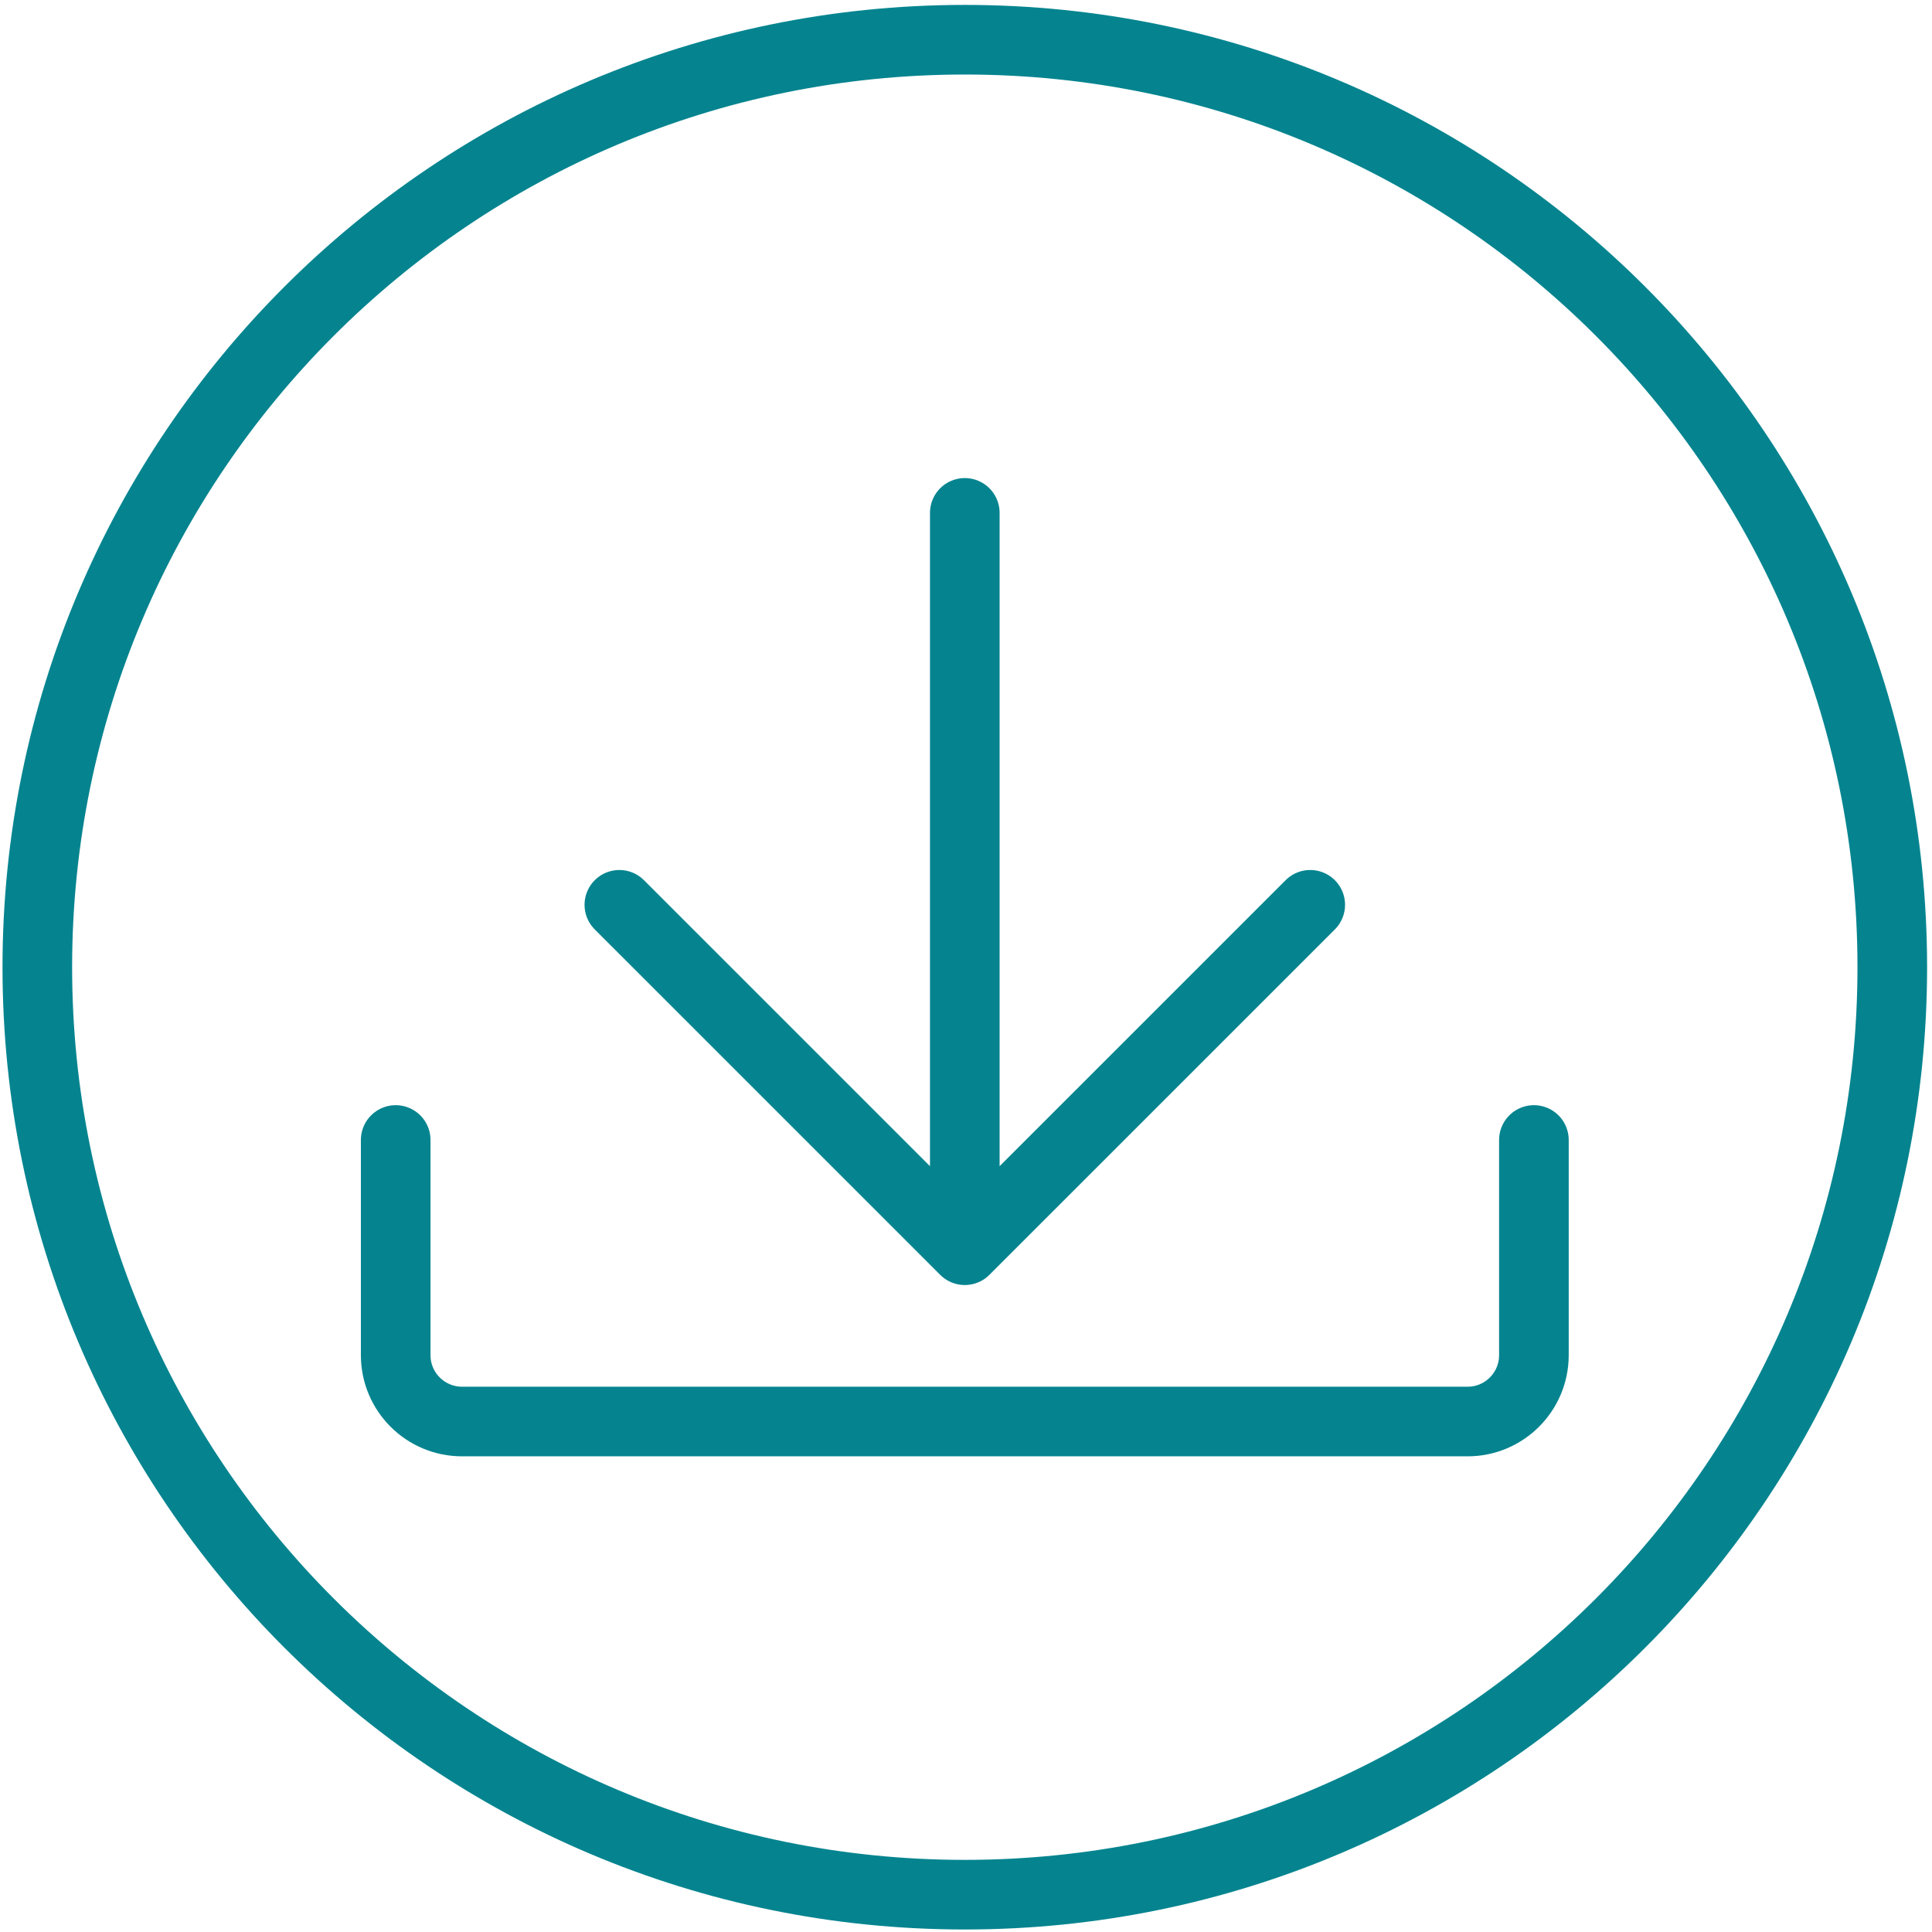
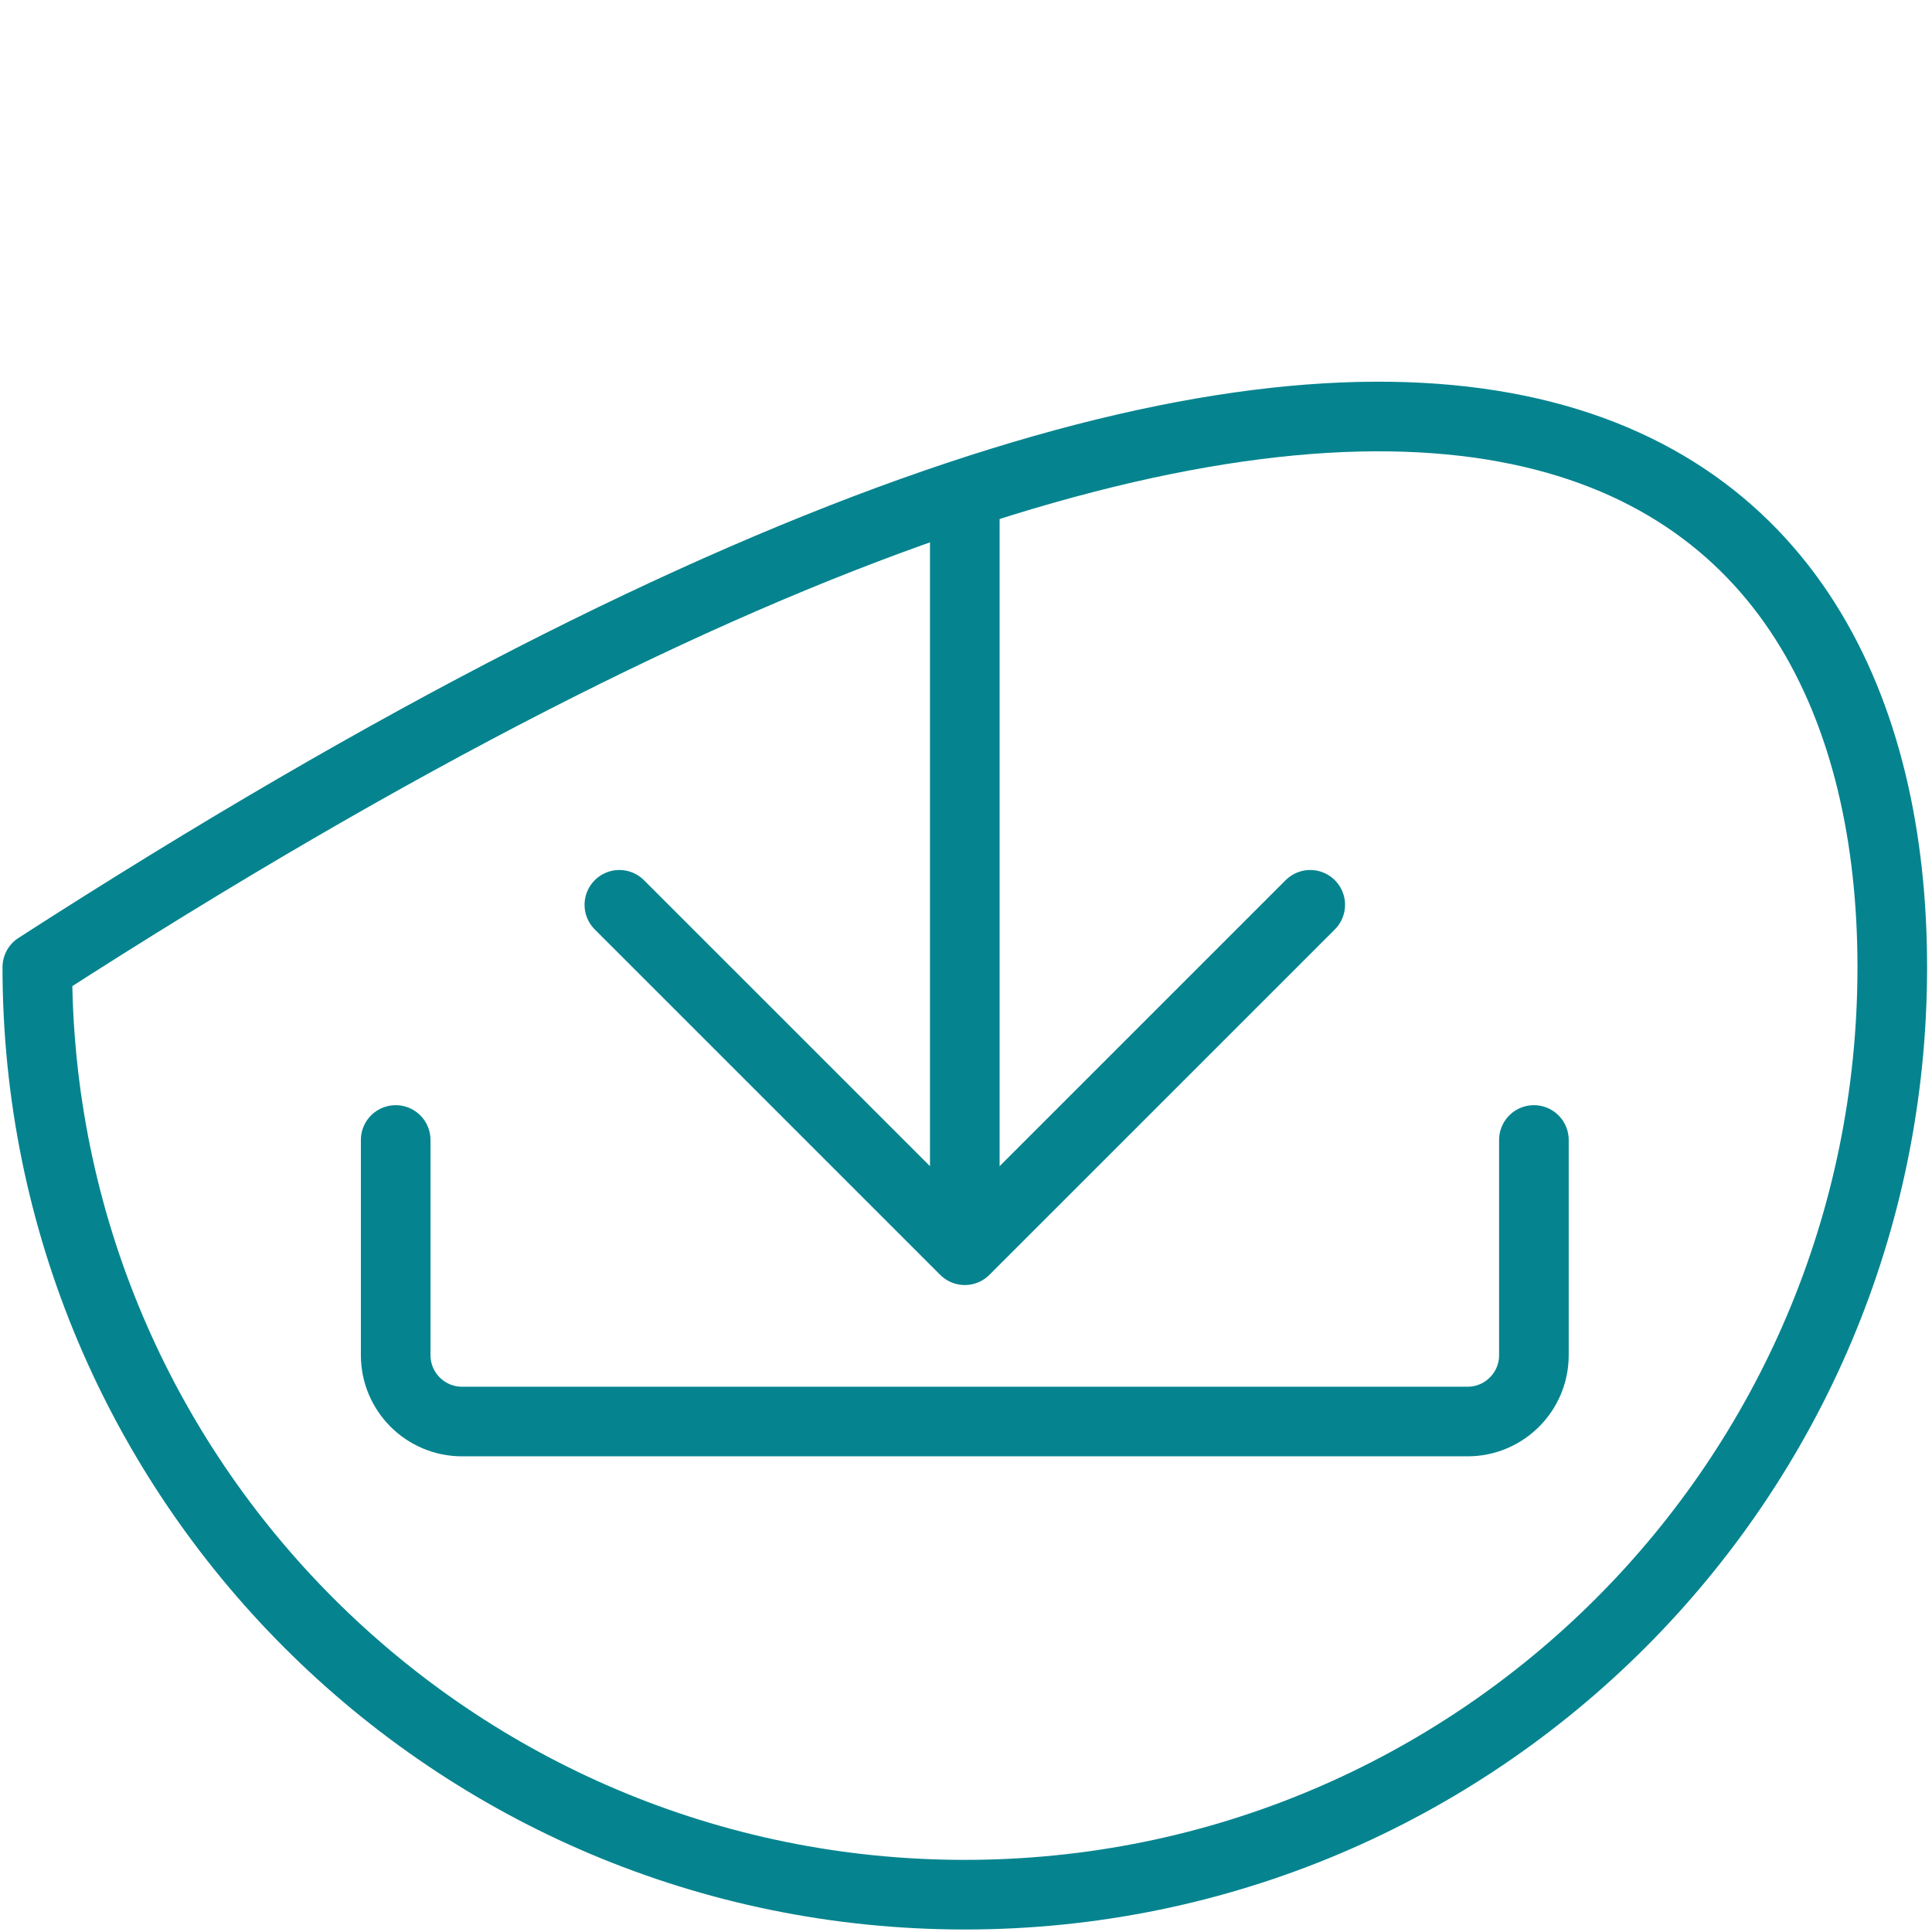
<svg xmlns="http://www.w3.org/2000/svg" width="222" height="222" viewBox="0 0 222 222" fill="none">
-   <path d="M45.468 130.993V155.716C45.468 159.928 48.884 163.343 53.095 163.343H168.629C172.841 163.343 176.256 159.928 176.256 155.716V130.993M110.862 58.933V143.659M110.862 143.659L71.169 103.969M110.862 143.659L150.555 103.969M217.436 111.138C217.436 169.997 169.721 217.712 110.862 217.712C52.003 217.712 4.288 169.997 4.288 111.138C4.288 52.279 52.003 4.564 110.862 4.564C169.721 4.564 217.436 52.279 217.436 111.138Z" stroke="#05848F" stroke-width="8" stroke-linecap="round" stroke-linejoin="round" />
+   <path d="M45.468 130.993V155.716C45.468 159.928 48.884 163.343 53.095 163.343H168.629C172.841 163.343 176.256 159.928 176.256 155.716V130.993M110.862 58.933V143.659M110.862 143.659L71.169 103.969M110.862 143.659L150.555 103.969M217.436 111.138C217.436 169.997 169.721 217.712 110.862 217.712C52.003 217.712 4.288 169.997 4.288 111.138C169.721 4.564 217.436 52.279 217.436 111.138Z" stroke="#05848F" stroke-width="8" stroke-linecap="round" stroke-linejoin="round" />
</svg>